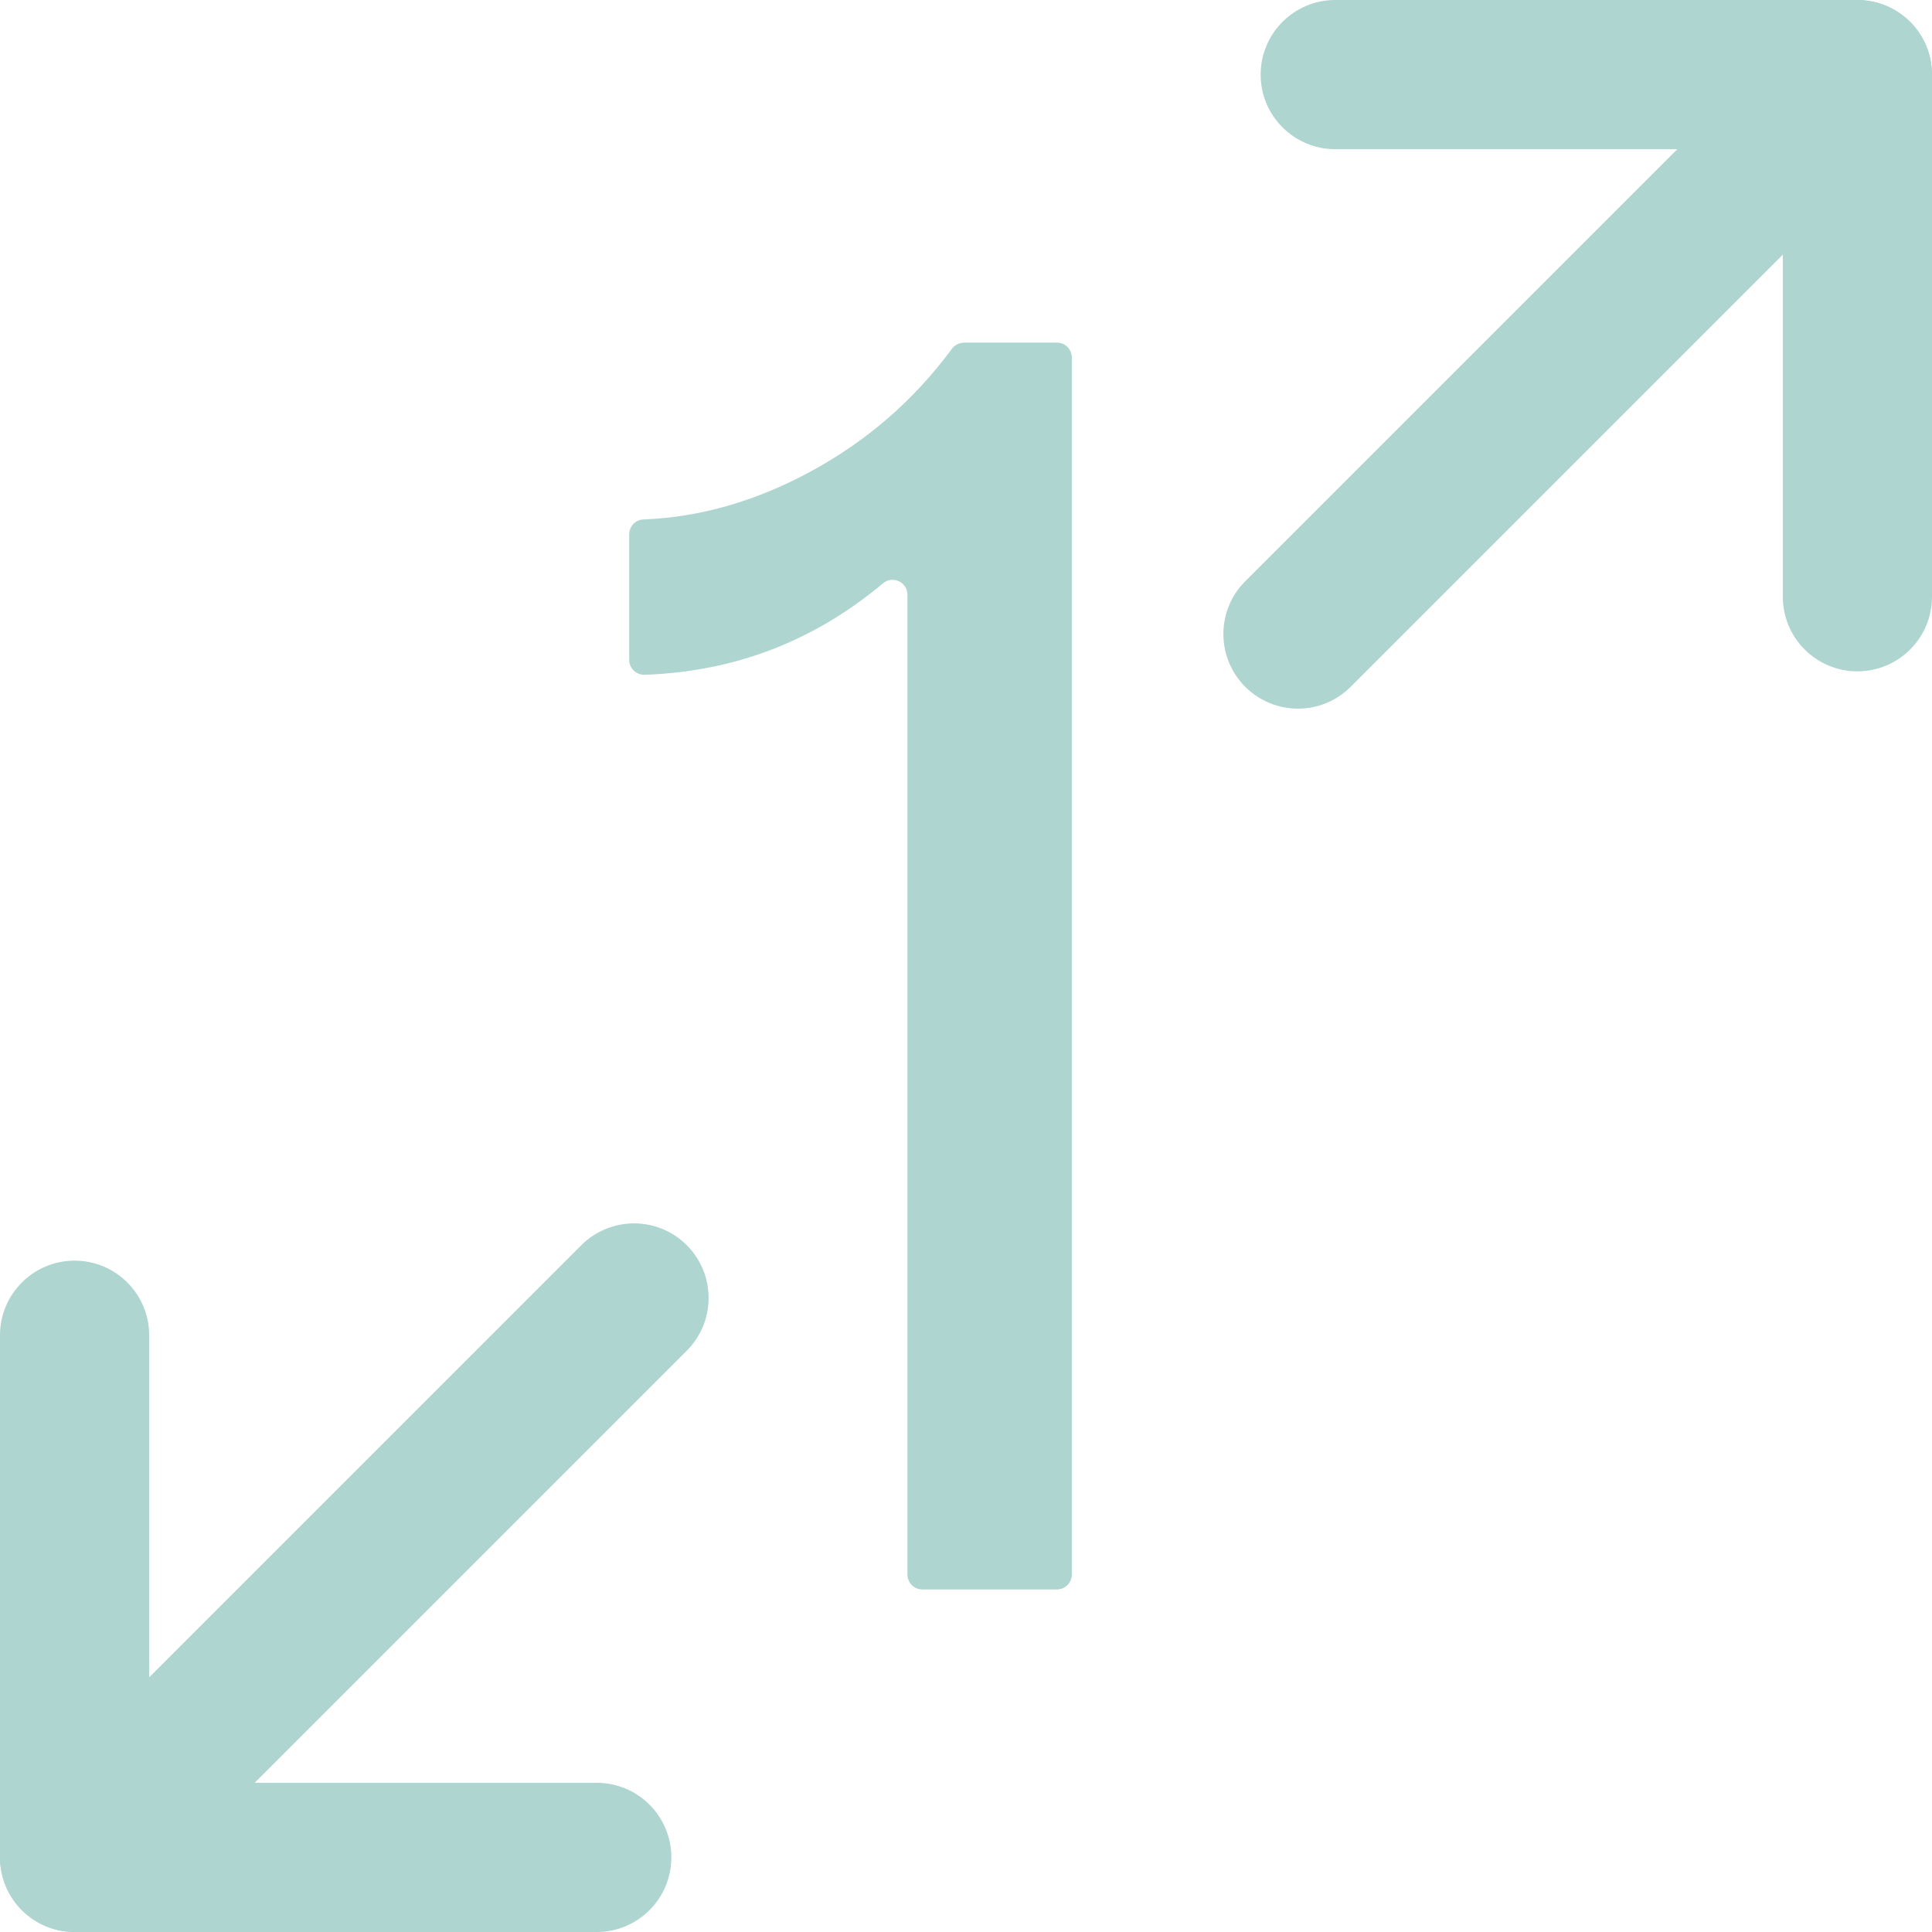
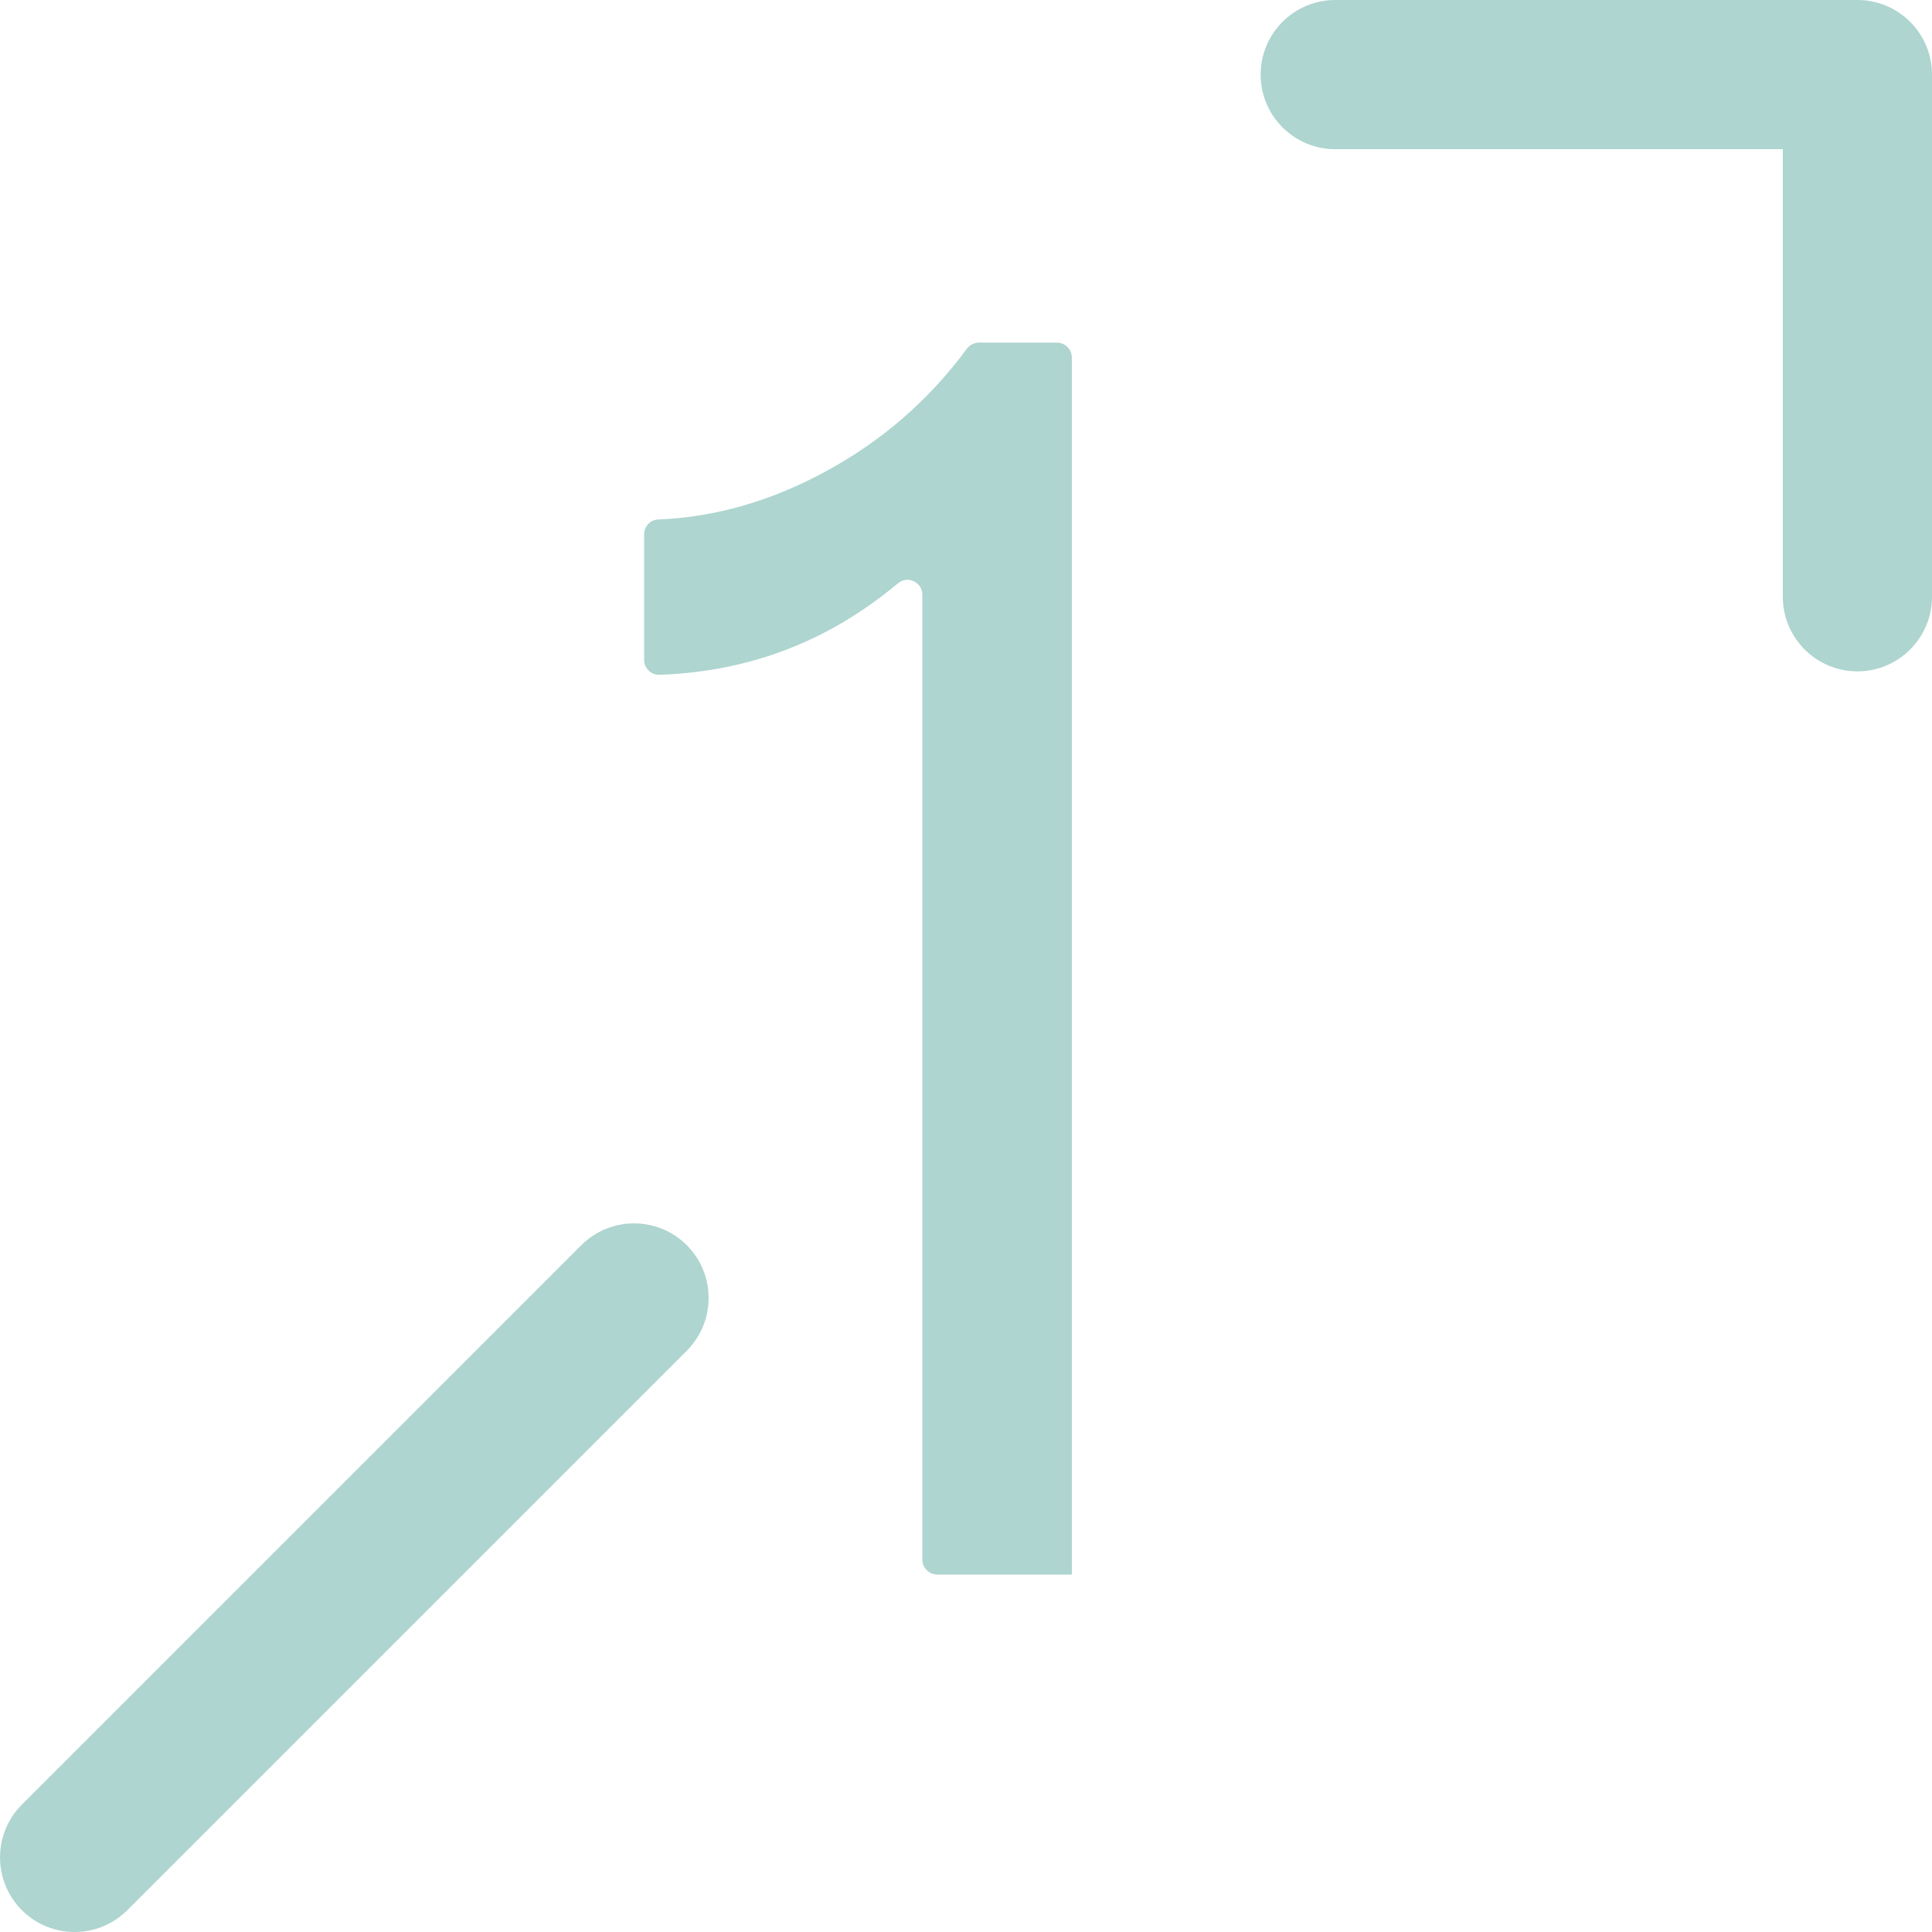
<svg xmlns="http://www.w3.org/2000/svg" viewBox="0 0 259 259" data-sanitized-data-name="Layer 2" data-name="Layer 2" id="Layer_2">
  <defs>
    <style>
      .cls-1 {
        fill: #aed5d0;
        stroke-width: 0px;
      }
    </style>
  </defs>
  <g data-sanitized-data-name="Layer 1" data-name="Layer 1" id="Layer_1-2">
    <g>
-       <path d="M129.2,45.93h12.49c1.1,0,2,.9,2,2v163.15c0,1.1-.9,2-2,2h-18.04c-1.1,0-2-.9-2-2V79.73c0-1.7-1.98-2.62-3.28-1.53-9.25,7.75-19.89,11.84-31.93,12.26-1.14.04-2.09-.86-2.09-2v-16.83c0-1.06.83-1.95,1.89-1.99,7.58-.3,15.03-2.43,22.34-6.38,7.61-4.11,13.95-9.61,19.03-16.5.38-.51.97-.82,1.61-.82Z" class="cls-1" />
+       <path d="M129.2,45.93h12.49c1.1,0,2,.9,2,2v163.15h-18.04c-1.1,0-2-.9-2-2V79.73c0-1.7-1.98-2.62-3.28-1.53-9.25,7.75-19.89,11.84-31.93,12.26-1.14.04-2.09-.86-2.09-2v-16.83c0-1.06.83-1.95,1.89-1.99,7.58-.3,15.03-2.43,22.34-6.38,7.61-4.11,13.95-9.61,19.03-16.5.38-.51.97-.82,1.61-.82Z" class="cls-1" />
      <g>
        <g>
-           <path d="M80,259H10c-5.52,0-10-4.48-10-10v-70c0-5.52,4.48-10,10-10s10,4.48,10,10v60h60c5.52,0,10,4.48,10,10s-4.48,10-10,10Z" class="cls-1" />
          <path d="M10,259c-2.56,0-5.12-.98-7.07-2.93-3.9-3.91-3.9-10.24,0-14.14l75-75c3.91-3.9,10.24-3.9,14.14,0,3.9,3.91,3.9,10.24,0,14.14l-75,75c-1.95,1.95-4.51,2.93-7.07,2.93Z" class="cls-1" />
        </g>
        <g>
          <path d="M249,90c-5.52,0-10-4.48-10-10V20h-60c-5.52,0-10-4.48-10-10s4.48-10,10-10h70c5.52,0,10,4.48,10,10v70c0,5.52-4.48,10-10,10Z" class="cls-1" />
-           <path d="M174,95c-2.56,0-5.12-.98-7.07-2.93-3.9-3.91-3.9-10.24,0-14.14L241.93,2.93c3.91-3.9,10.24-3.9,14.14,0,3.9,3.91,3.9,10.24,0,14.14l-75,75c-1.95,1.95-4.51,2.93-7.07,2.93Z" class="cls-1" />
        </g>
      </g>
    </g>
  </g>
</svg>